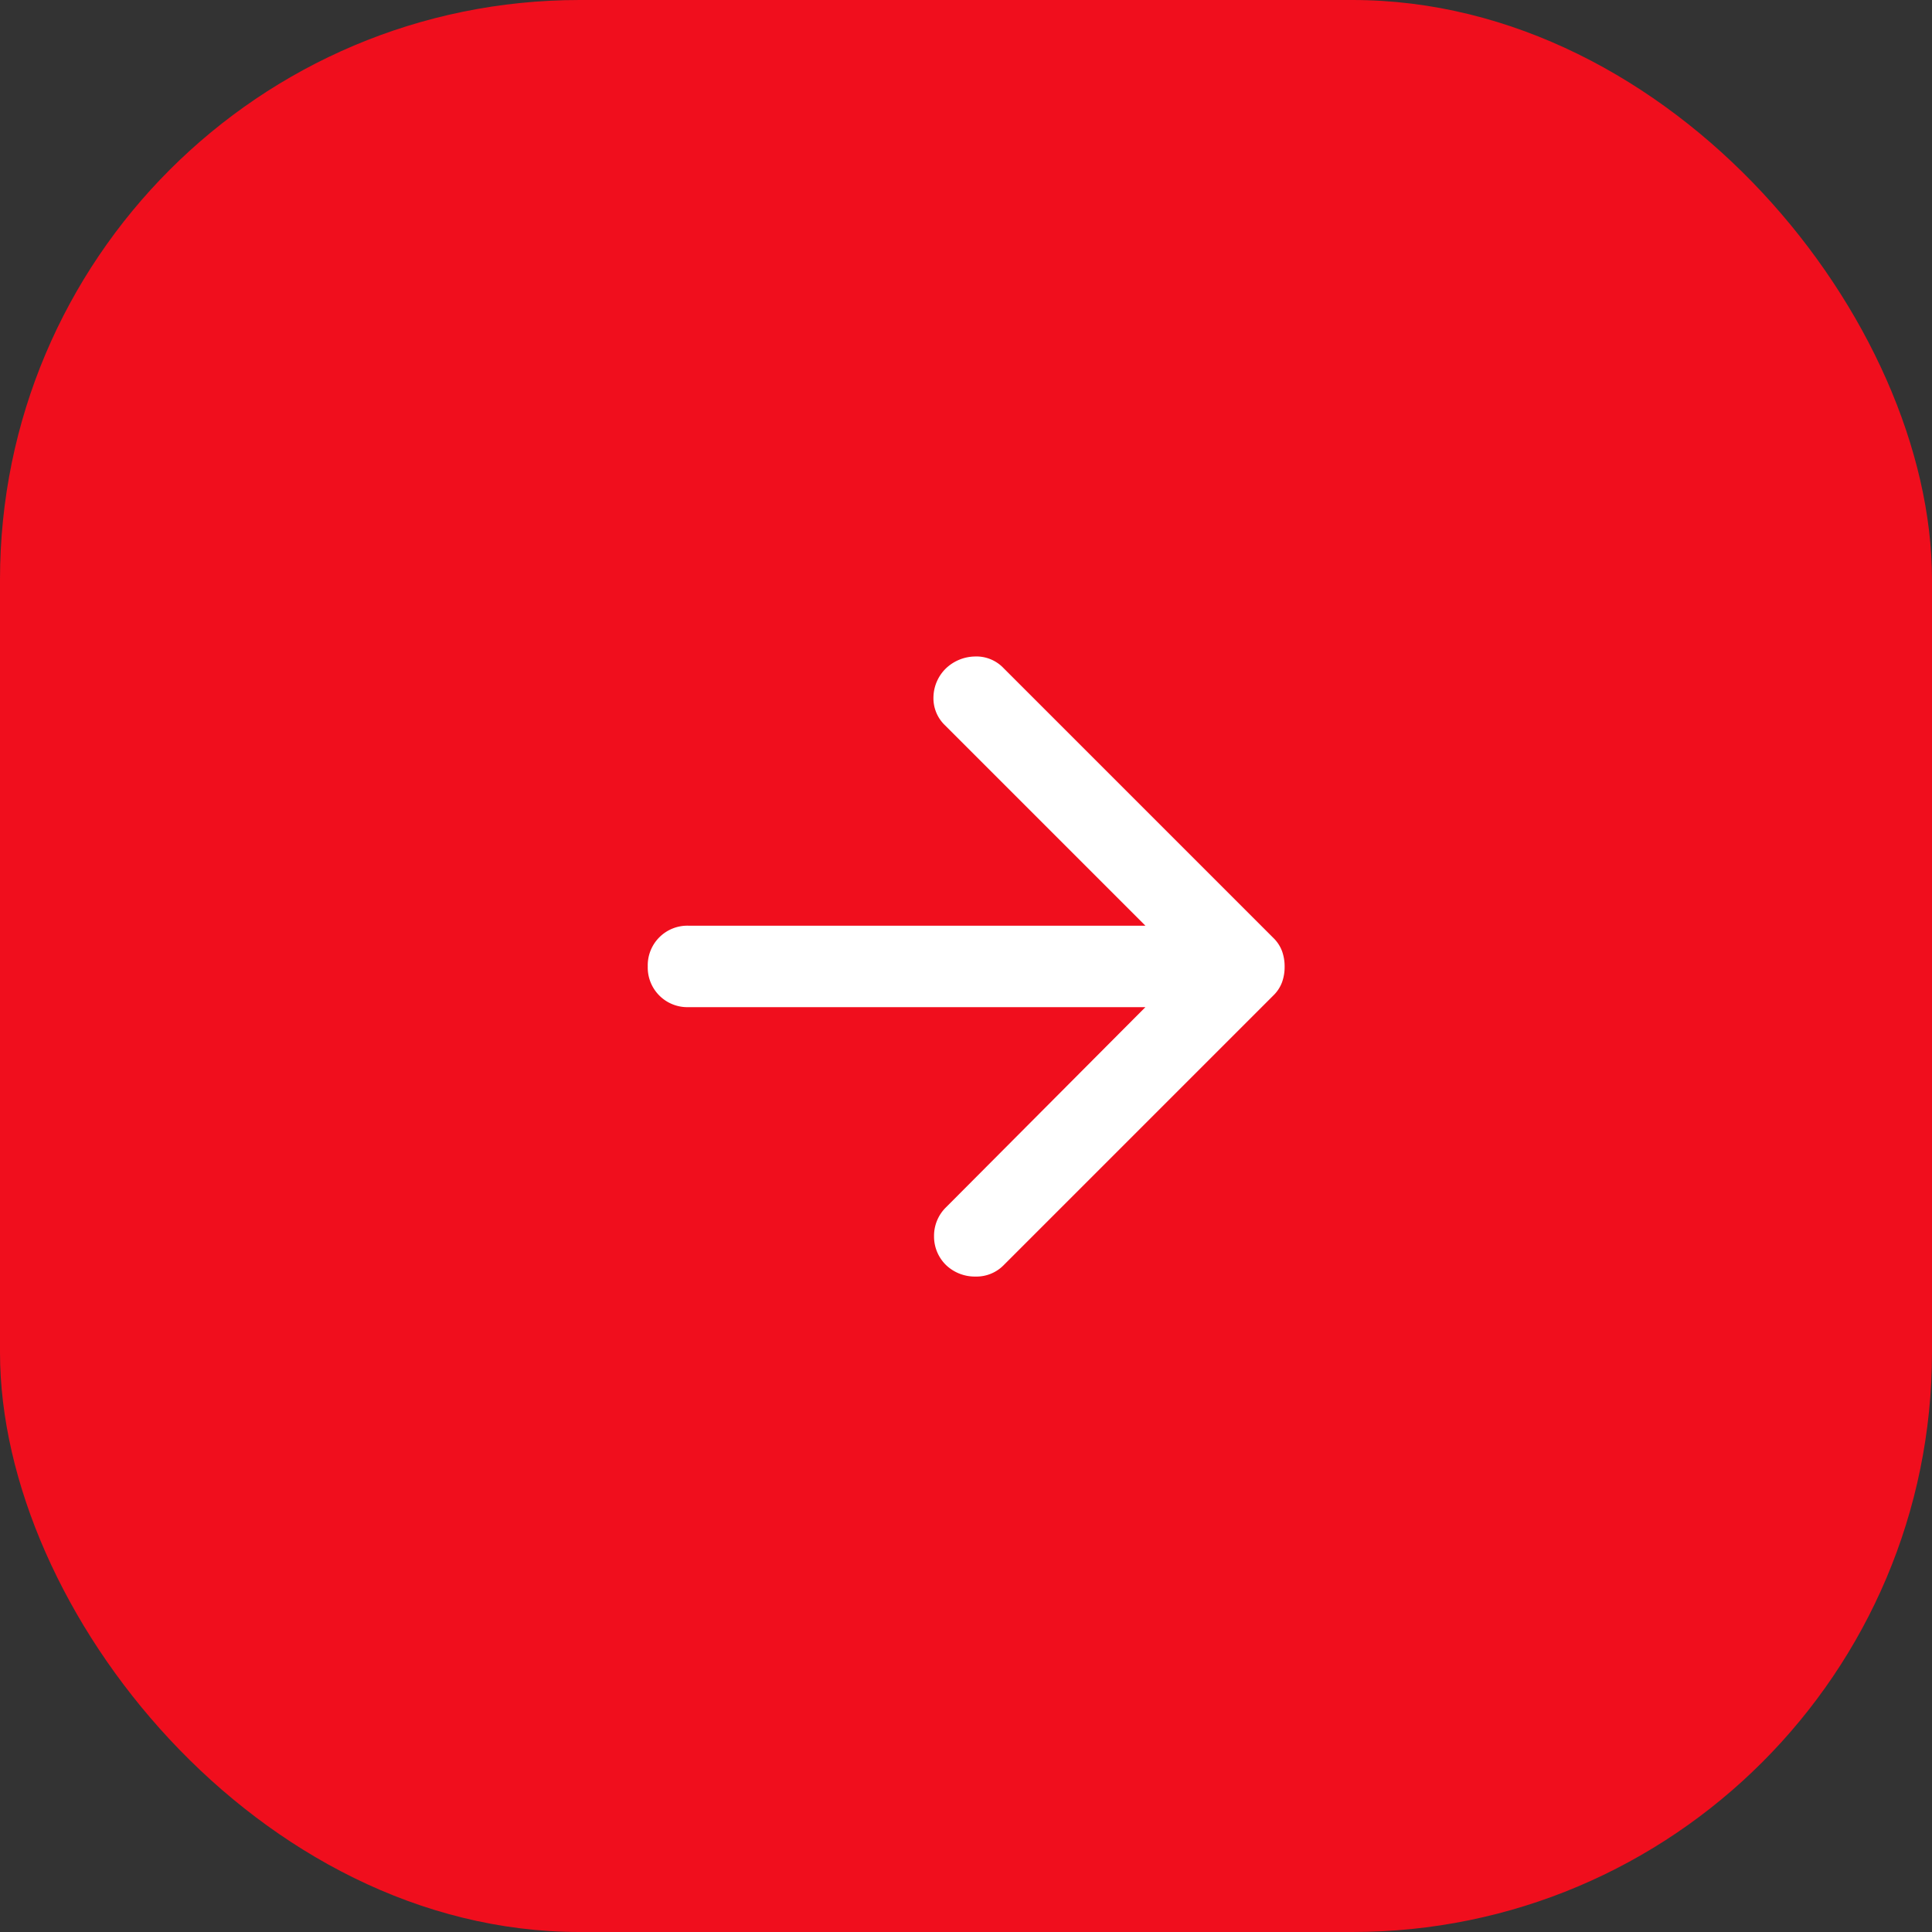
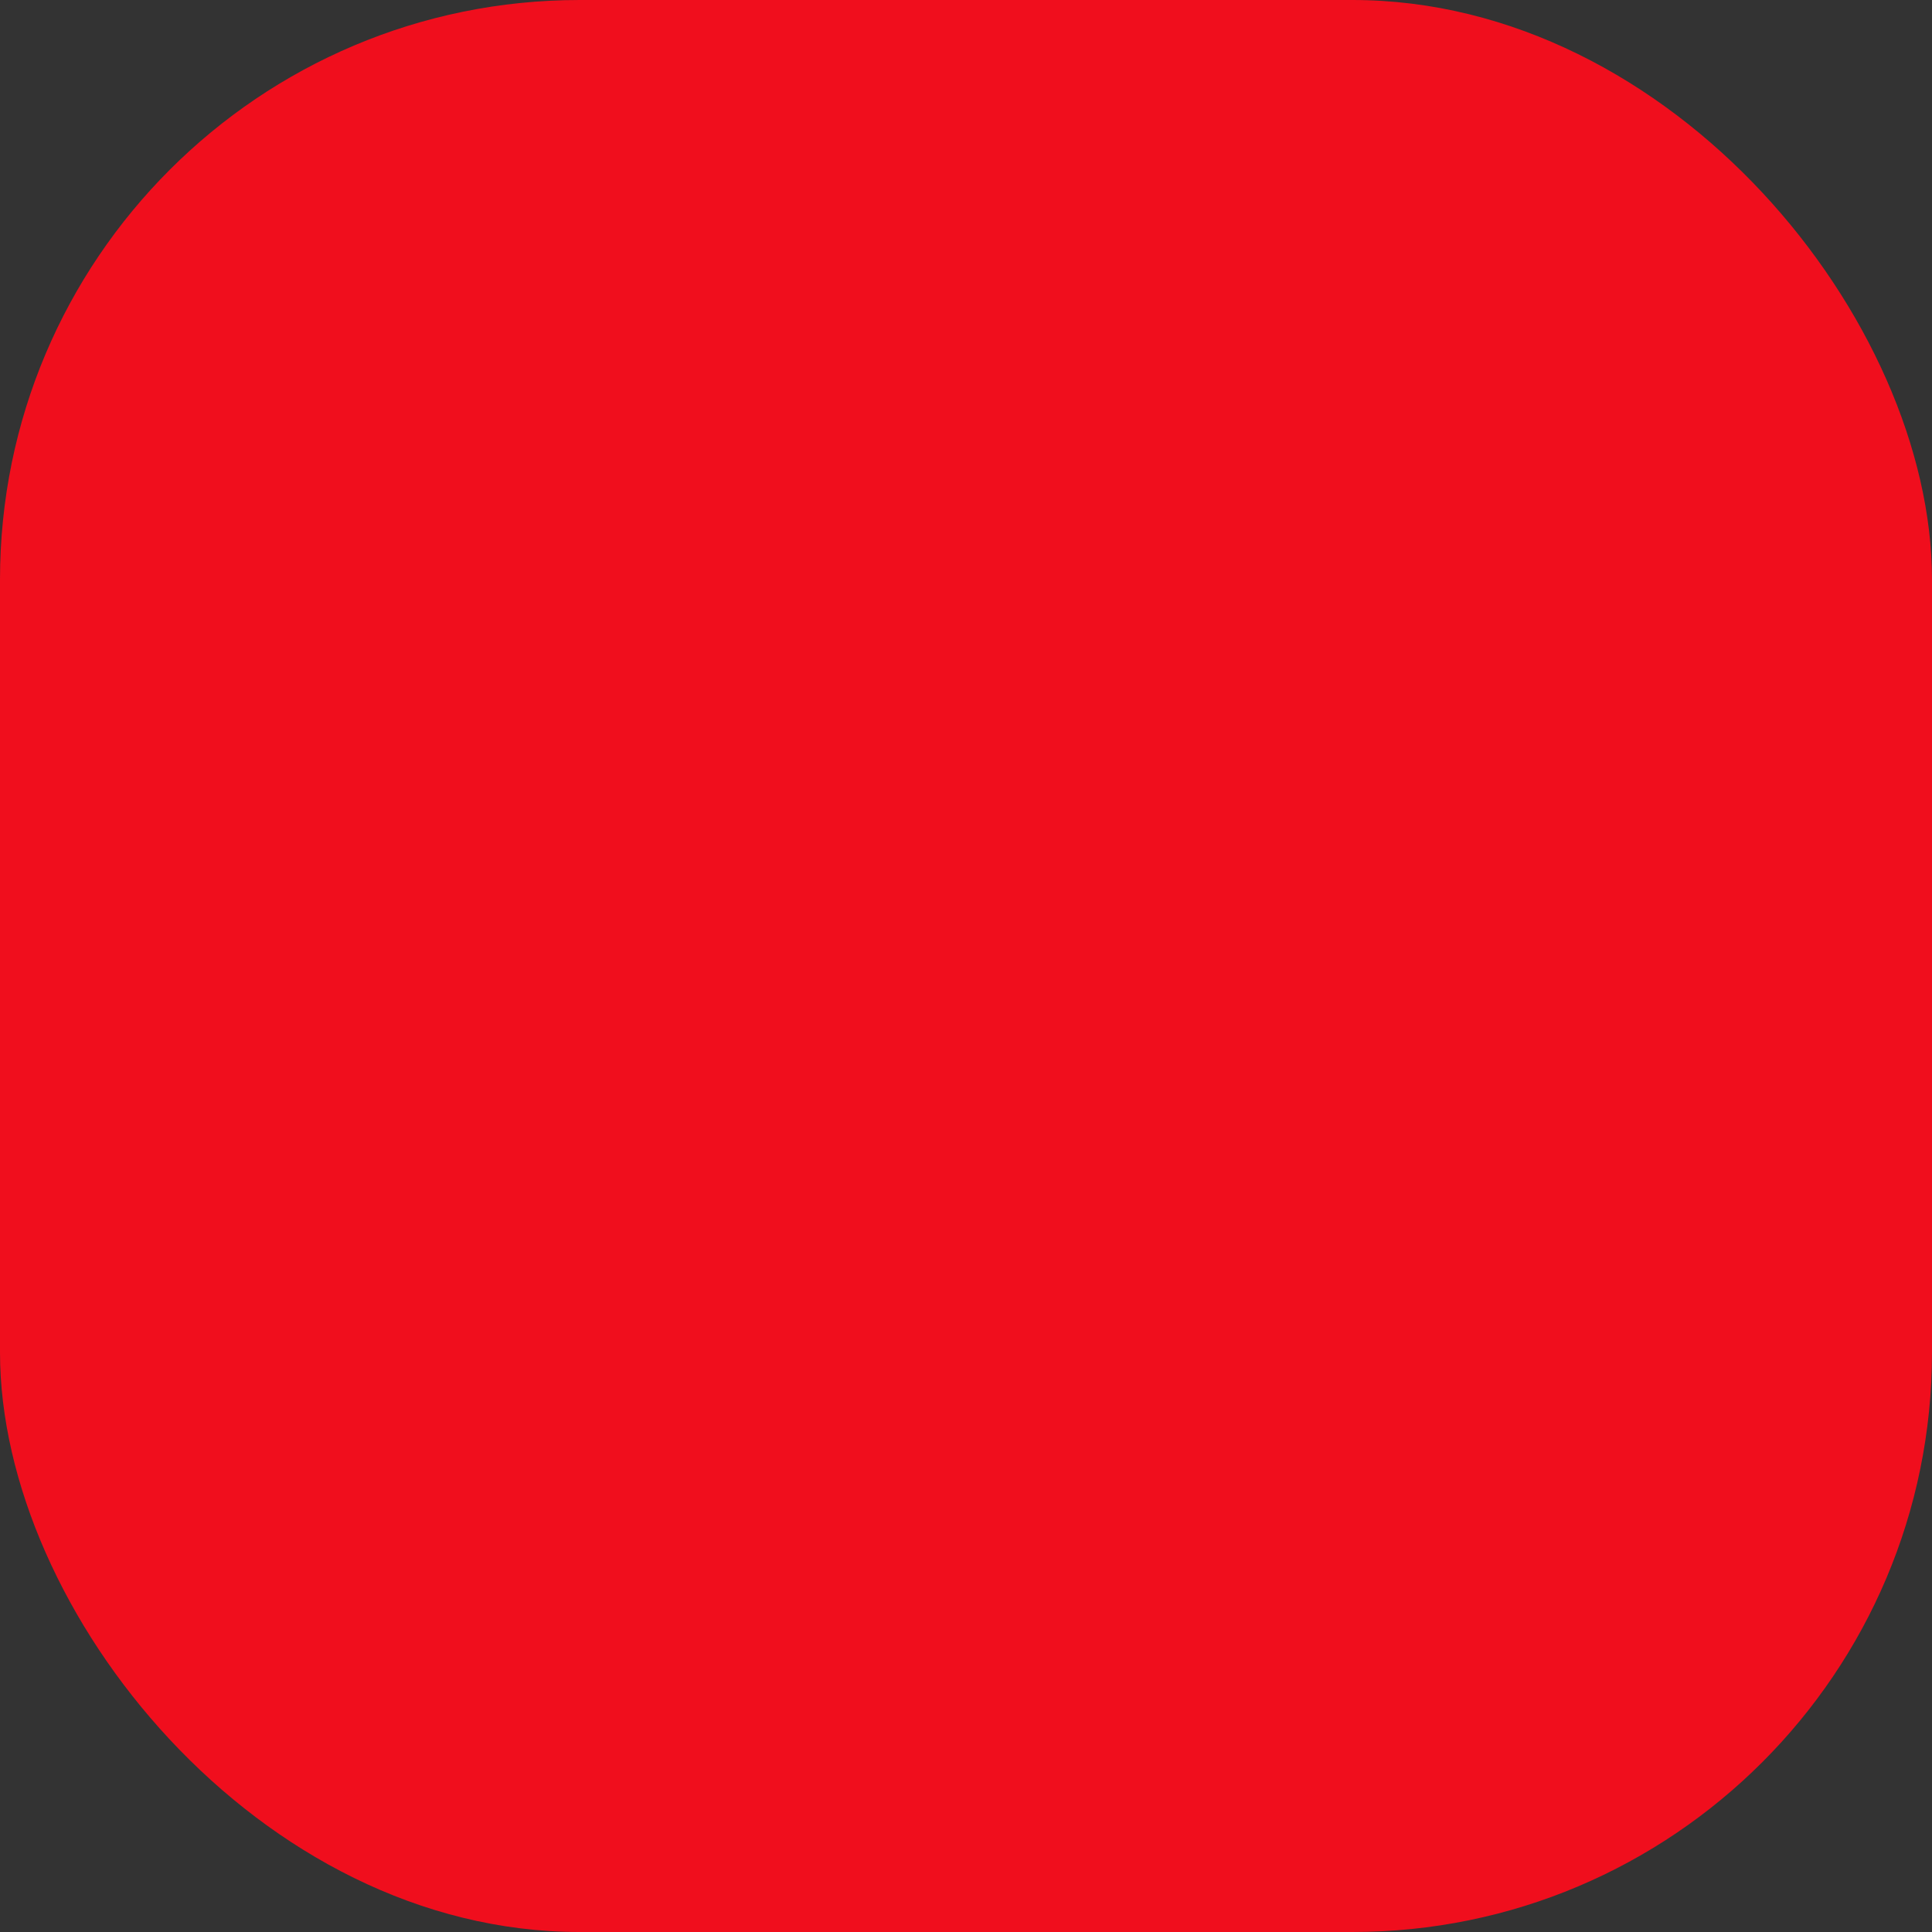
<svg xmlns="http://www.w3.org/2000/svg" width="50" height="50" viewBox="0 0 50 50">
  <rect x="0" y="0" width="50" height="50" fill="#333333" stroke="none" />
  <g id="グループ_268" data-name="グループ 268" transform="translate(-519 -2366)">
    <rect id="長方形_371" data-name="長方形 371" width="50" height="50" rx="15" transform="translate(519 2366)" fill="#f00e1d" />
-     <path id="arrow_forward_24dp_1F1F1F_FILL0_wght400_GRAD0_opsz24" d="M172.883-774.433H161.058a1.024,1.024,0,0,1-.754-.3,1.024,1.024,0,0,1-.3-.754,1.024,1.024,0,0,1,.3-.754,1.024,1.024,0,0,1,.754-.3h11.825l-5.185-5.185a.969.969,0,0,1-.3-.741,1.065,1.065,0,0,1,.331-.741,1.116,1.116,0,0,1,.741-.3.969.969,0,0,1,.741.3l6.984,6.984a.929.929,0,0,1,.225.344,1.172,1.172,0,0,1,.066.4,1.171,1.171,0,0,1-.066.4.928.928,0,0,1-.225.344l-6.984,6.984a.987.987,0,0,1-.727.291,1.078,1.078,0,0,1-.754-.291,1.03,1.03,0,0,1-.317-.754,1.03,1.03,0,0,1,.317-.754Z" transform="translate(375.76 3166.498)" fill="#fff" />
  </g>
</svg>